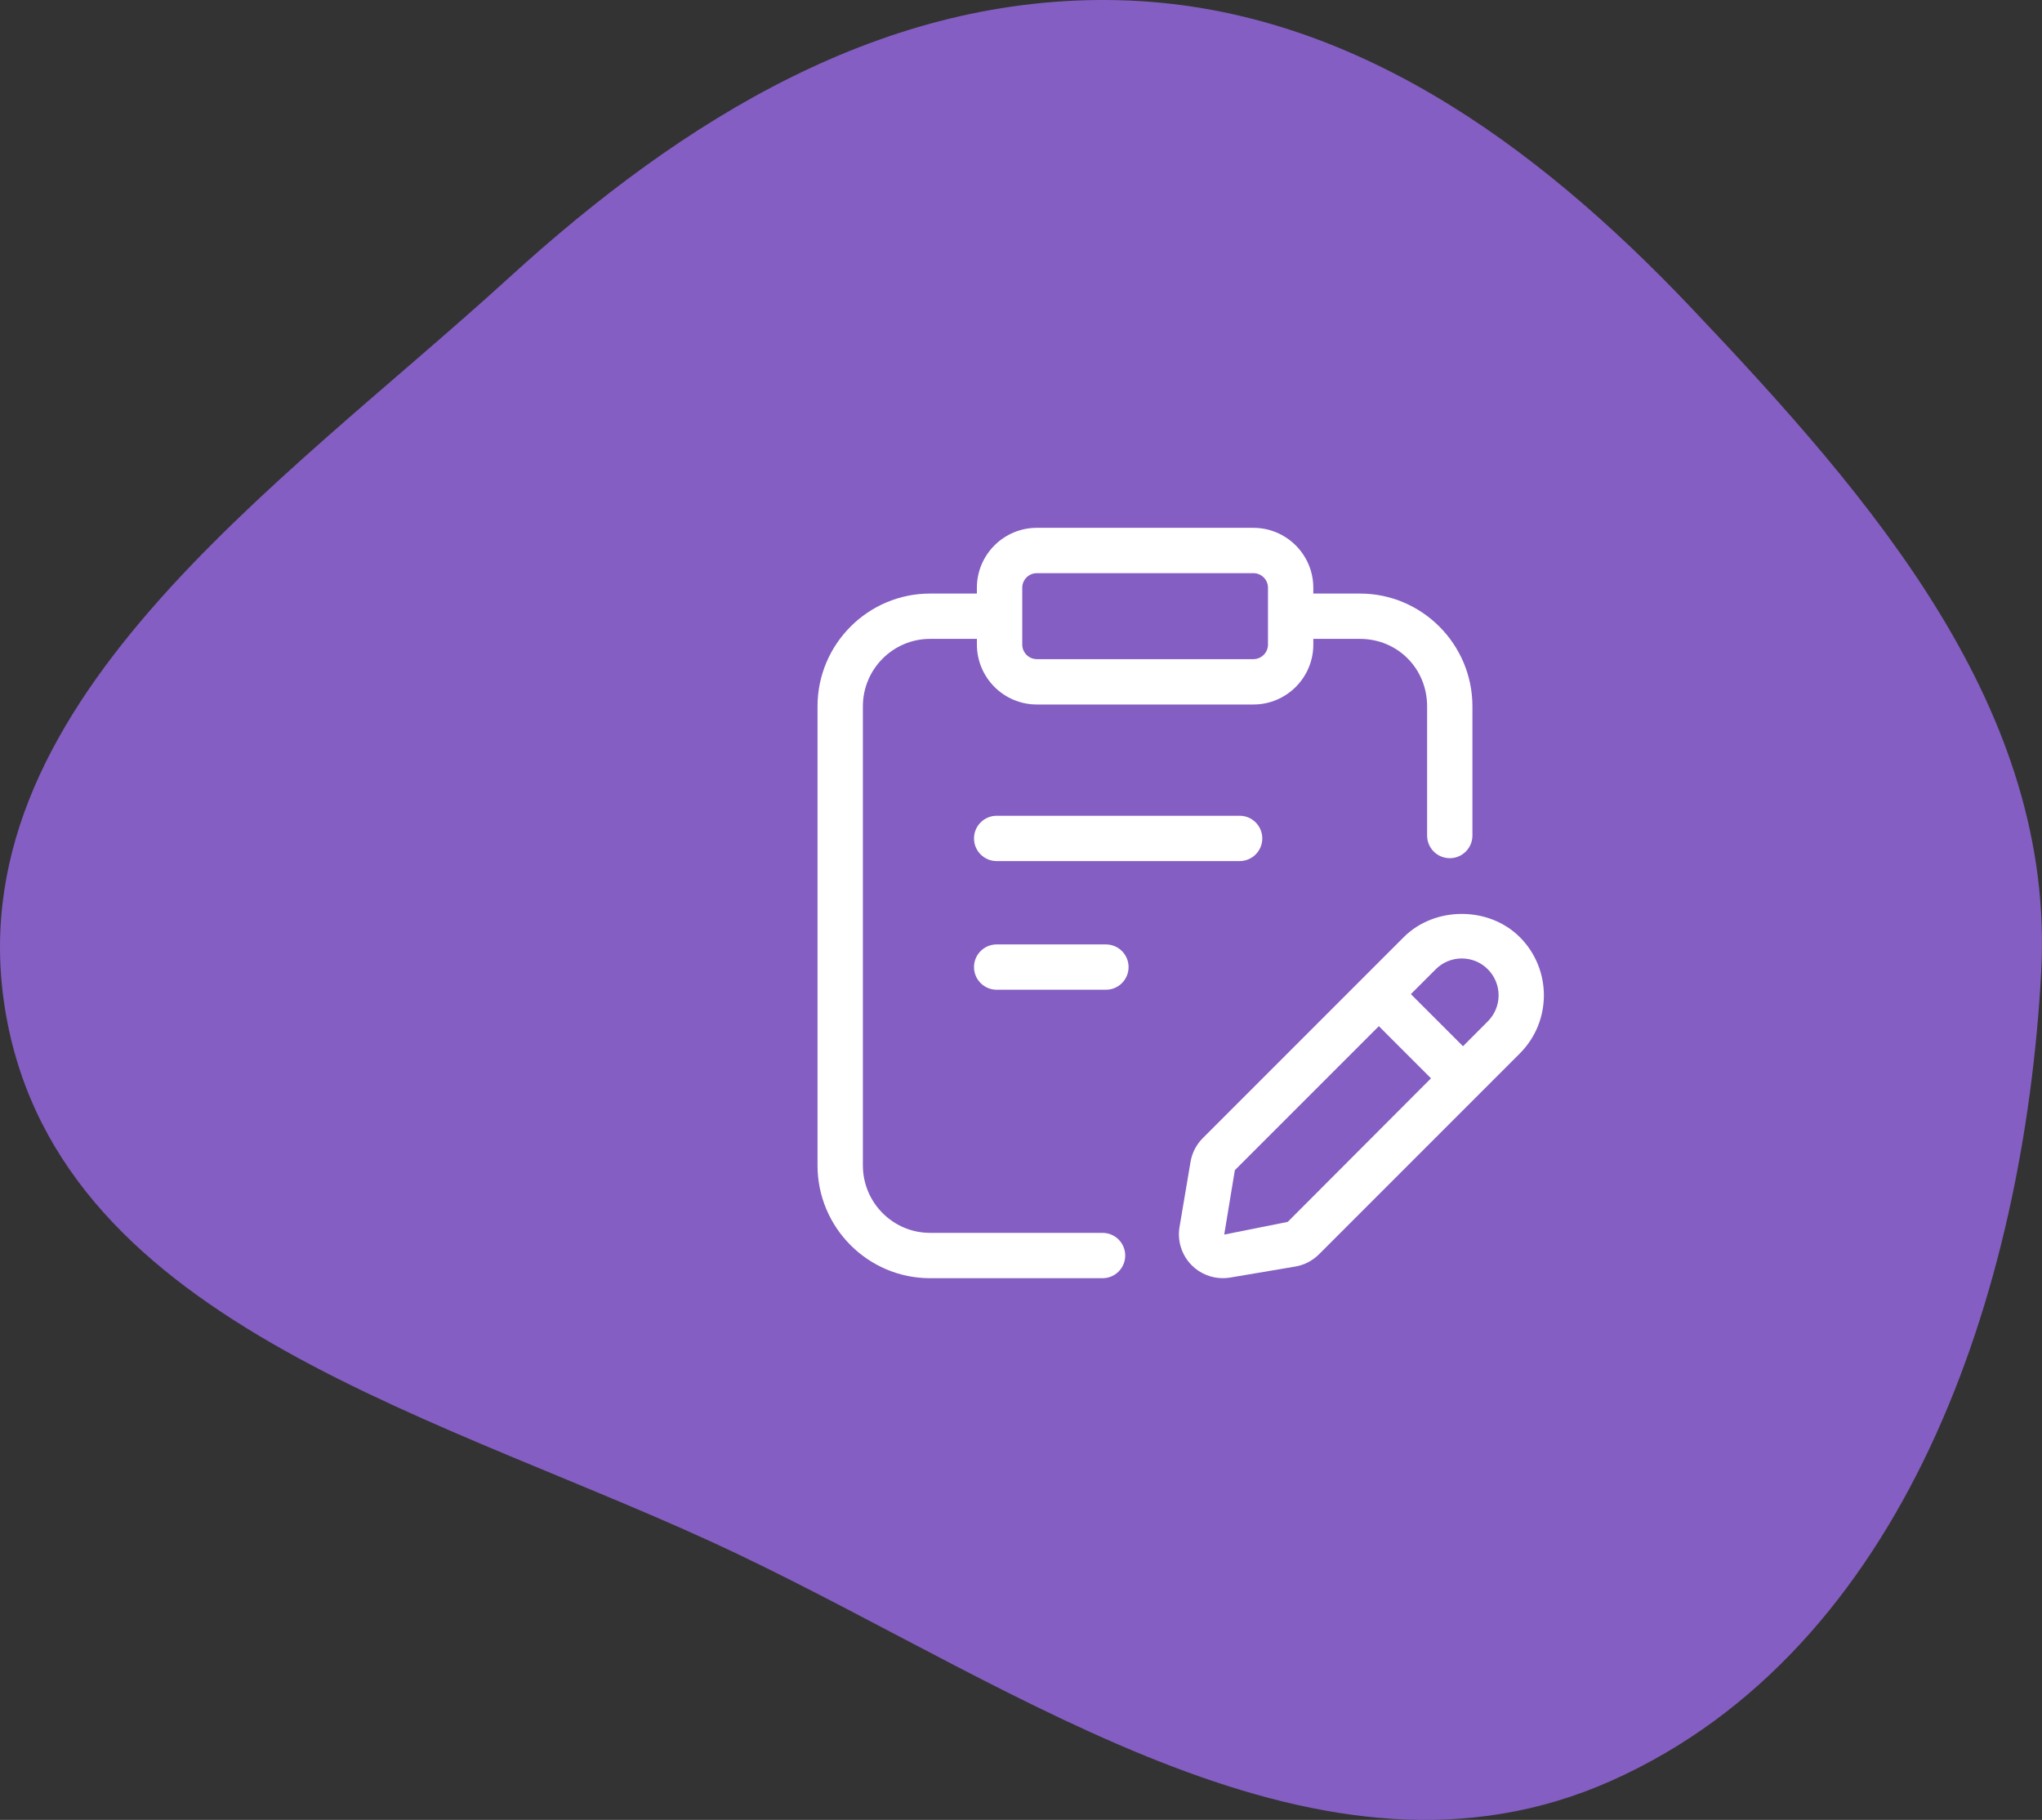
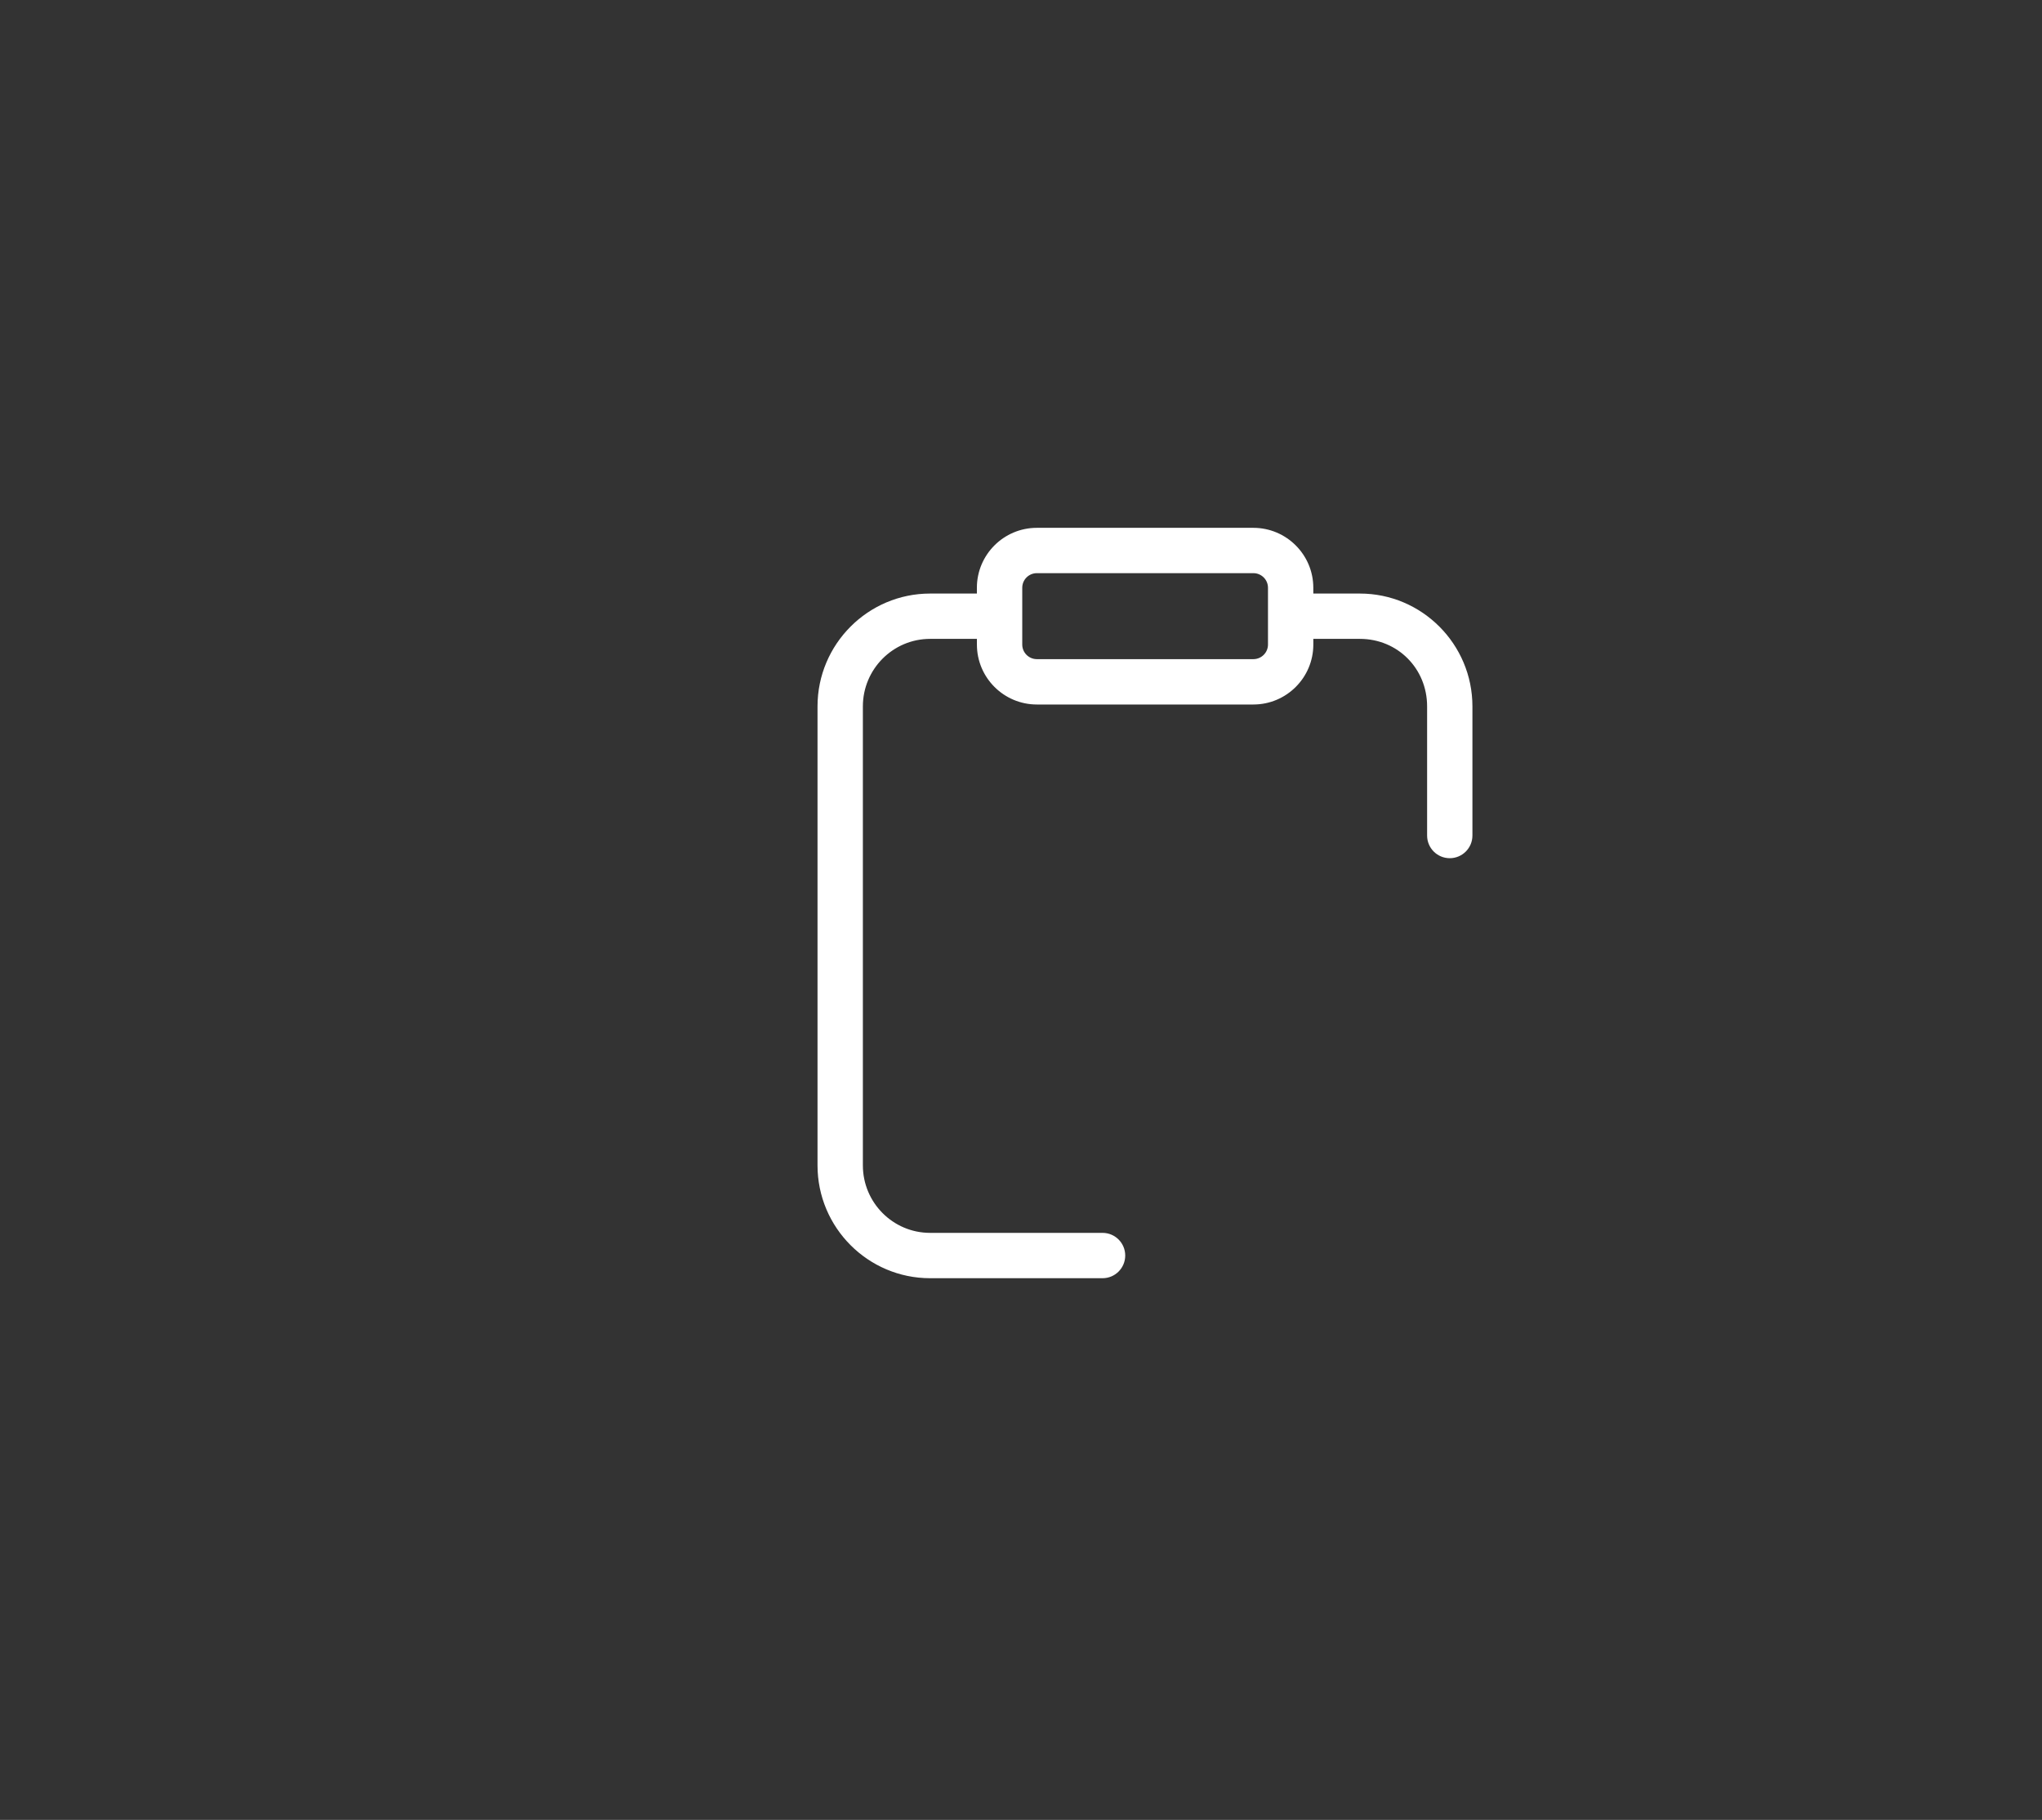
<svg xmlns="http://www.w3.org/2000/svg" width="147" height="131" viewBox="0 0 147 131" fill="none">
  <rect x="0" y="0" width="147" height="131" fill="#333333" stroke="none" />
-   <path fill-rule="evenodd" clip-rule="evenodd" d="M80.582 0.015C96.973 0.436 110.467 10.263 121.734 22.14C134.793 35.905 147.968 51.044 146.944 69.964C145.695 93.038 137.15 118.745 115.995 128.182C95.177 137.469 73.637 121.653 53.061 111.844C32.364 101.979 4.455 95.62 0.441 73.1C-3.515 50.91 20.002 35.165 36.681 19.954C49.165 8.569 63.67 -0.42 80.582 0.015Z" fill="#845EC2" />
-   <path d="M71.748 58.72C70.848 58.72 70.117 59.45 70.117 60.351C70.117 61.252 70.848 61.982 71.748 61.982H89.239C90.14 61.982 90.87 61.252 90.87 60.351C90.87 59.45 90.14 58.72 89.239 58.72H71.748Z" fill="white" />
-   <path d="M79.613 67.981H71.748C70.848 67.981 70.117 68.711 70.117 69.612C70.117 70.513 70.848 71.243 71.748 71.243H79.613C80.514 71.243 81.244 70.513 81.244 69.612C81.244 68.711 80.514 67.981 79.613 67.981Z" fill="white" />
  <path d="M79.372 88.744H66.956C64.286 88.744 62.117 86.566 62.117 83.887V50.845C62.117 48.166 64.286 45.987 66.956 45.987H70.326V46.397C70.326 48.777 72.261 50.711 74.641 50.711H90.229C92.609 50.711 94.544 48.777 94.544 46.397V45.987H97.897C100.611 45.987 102.735 48.121 102.735 50.845V60.143C102.735 61.044 103.465 61.774 104.366 61.774C105.267 61.774 105.997 61.044 105.997 60.143V50.845C105.997 46.368 102.363 42.725 97.896 42.725H94.543V42.308C94.543 39.928 92.607 37.994 90.227 37.994H74.639C72.26 37.994 70.324 39.928 70.324 42.308V42.725H66.956C62.488 42.725 58.852 46.368 58.852 50.845V83.887C58.852 88.364 62.488 92.007 66.956 92.007H79.372C80.273 92.007 81.003 91.276 81.003 90.375C81.003 89.475 80.273 88.744 79.372 88.744ZM73.59 42.308C73.59 41.728 74.061 41.257 74.641 41.257H90.229C90.809 41.257 91.28 41.728 91.28 42.308V46.395C91.28 46.975 90.809 47.446 90.229 47.446H74.641C74.061 47.446 73.59 46.975 73.59 46.395V42.308Z" fill="white" />
-   <path d="M109.414 67.462C107.181 65.227 103.283 65.225 101.048 67.462L86.586 81.924C86.12 82.39 85.816 82.981 85.705 83.631L84.911 88.324C84.743 89.33 85.074 90.363 85.796 91.082C86.392 91.679 87.199 92.005 88.027 92.005C88.203 92.005 88.377 91.99 88.551 91.962L93.242 91.169C93.892 91.059 94.483 90.754 94.949 90.289L109.411 75.827C111.718 73.521 111.718 69.769 109.414 67.462ZM92.7 87.954L88.13 88.866L88.895 84.231L99.261 73.865L103.015 77.619L92.7 87.954ZM107.105 73.519L105.318 75.31L101.566 71.558L103.355 69.769C103.856 69.269 104.523 68.992 105.229 68.992C105.94 68.992 106.605 69.267 107.105 69.769C108.14 70.804 108.14 72.484 107.105 73.519Z" fill="white" />
</svg>